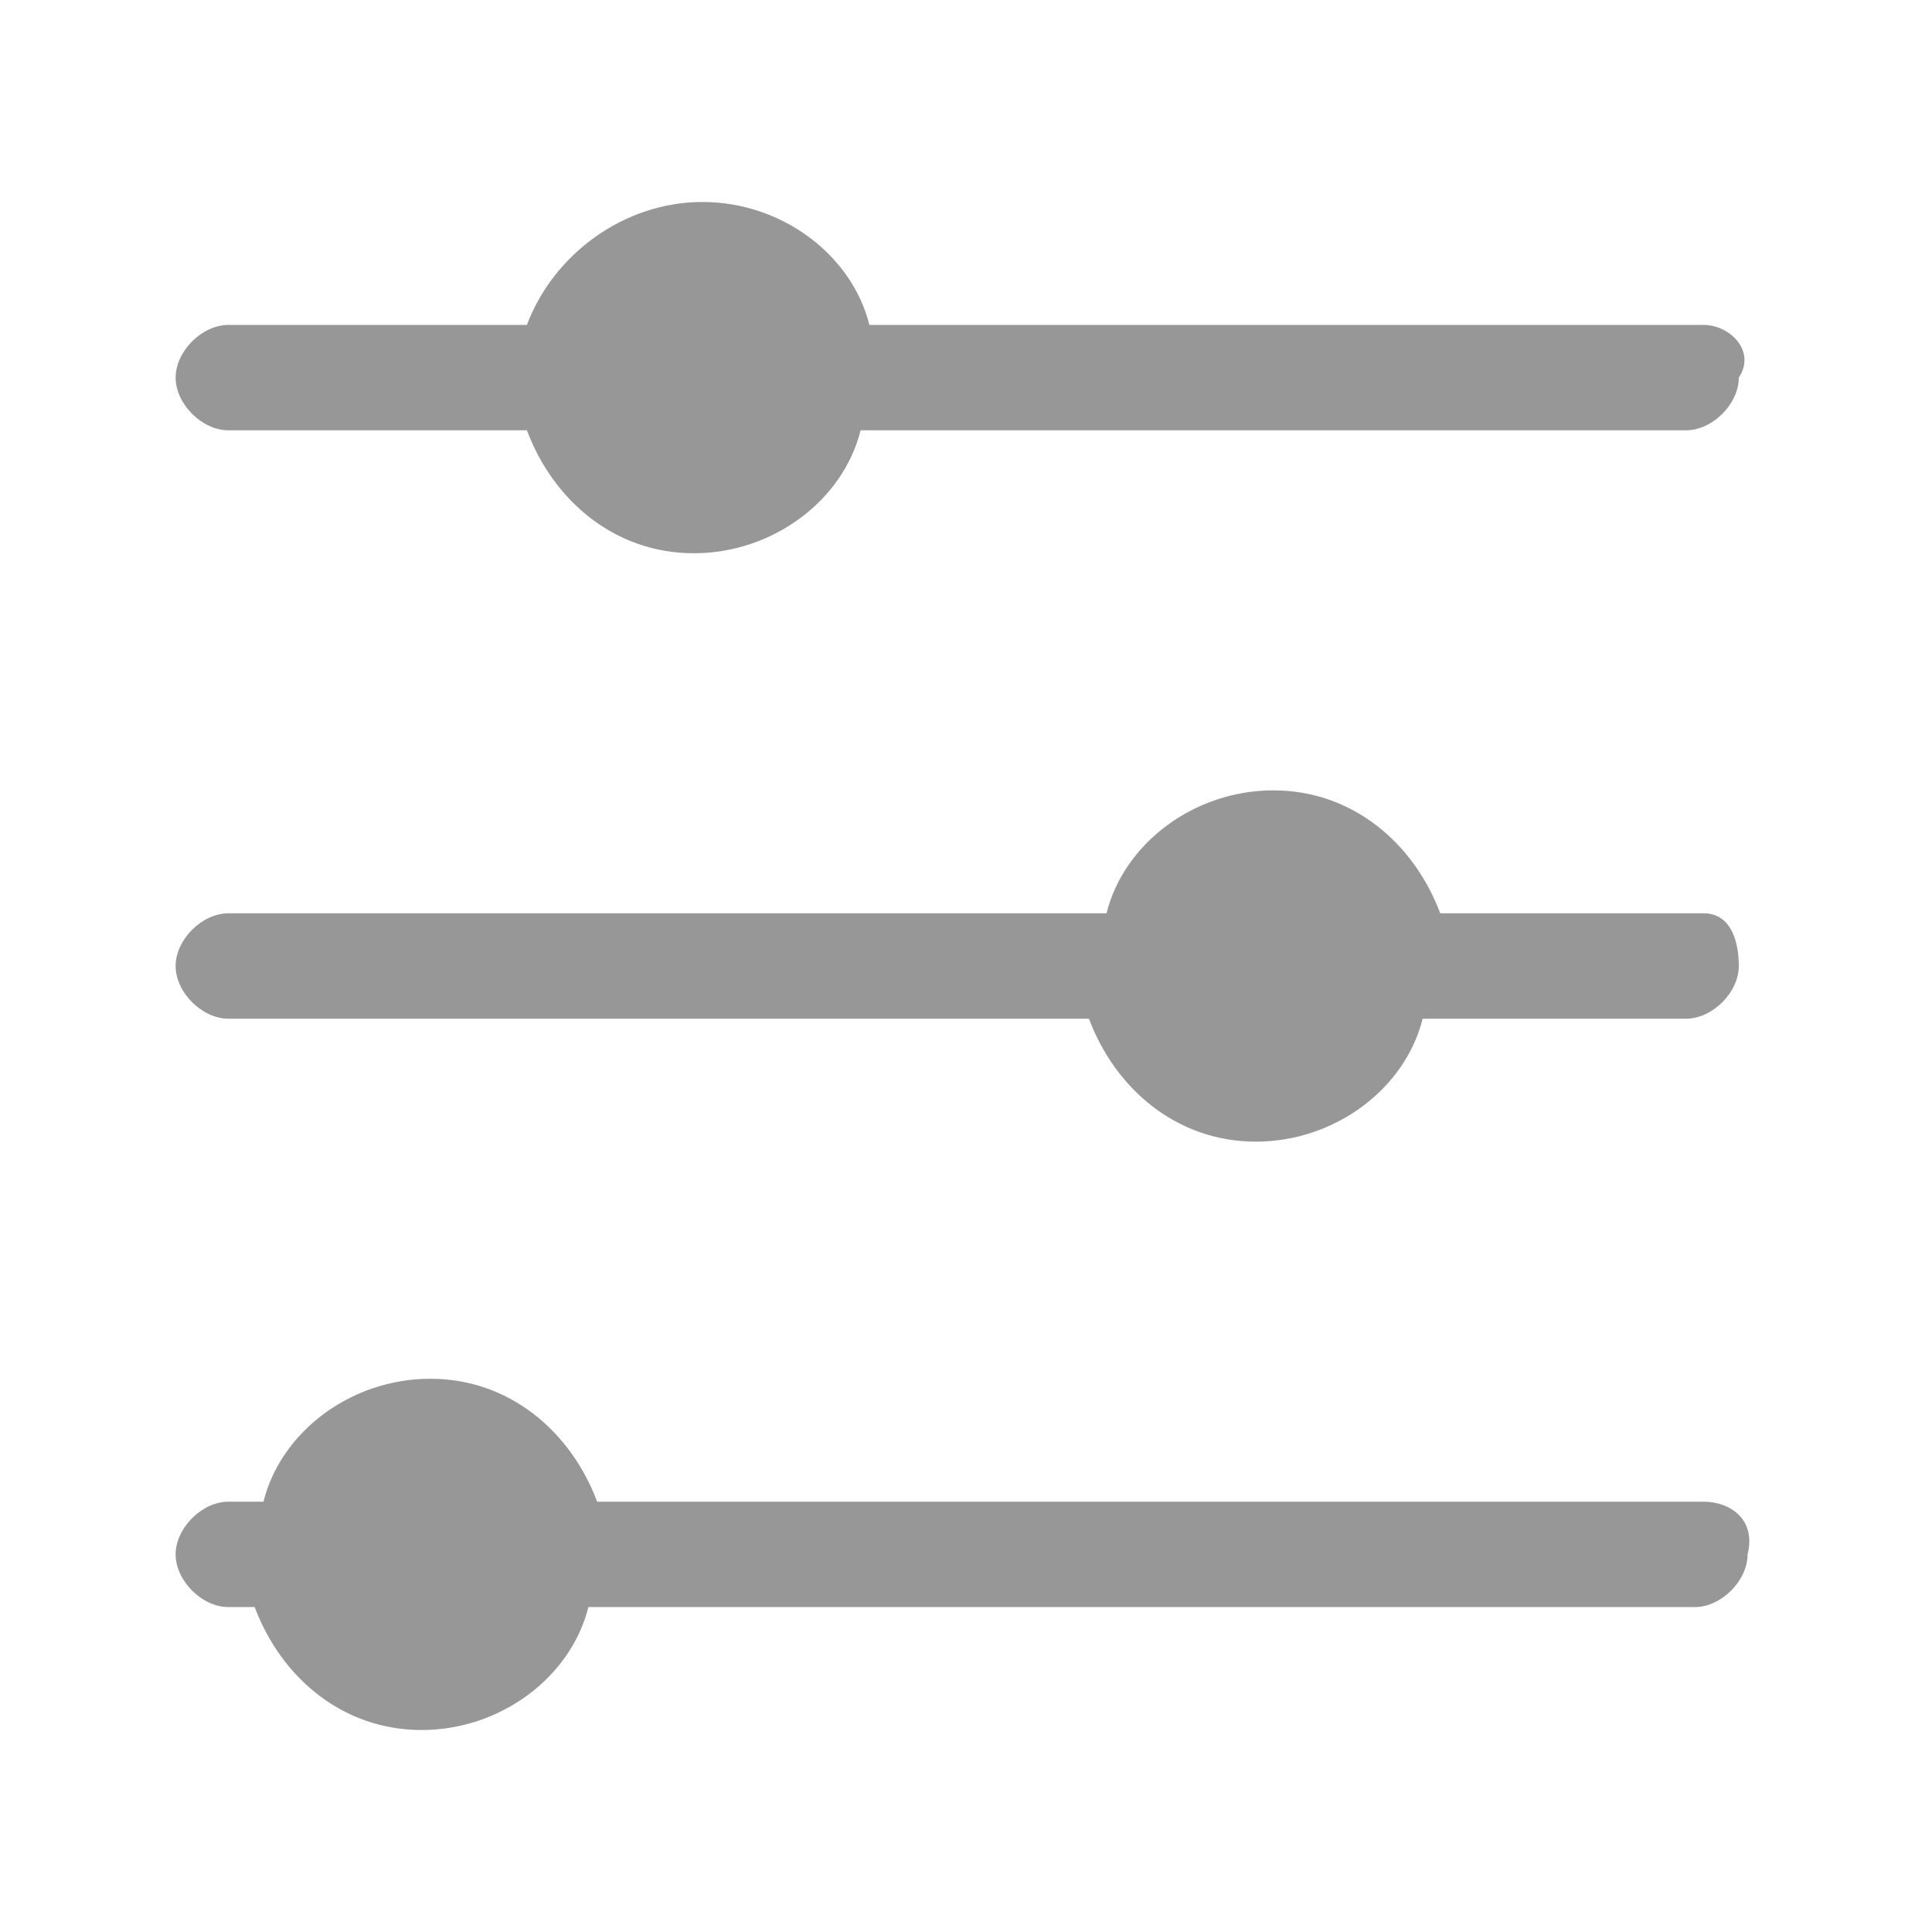
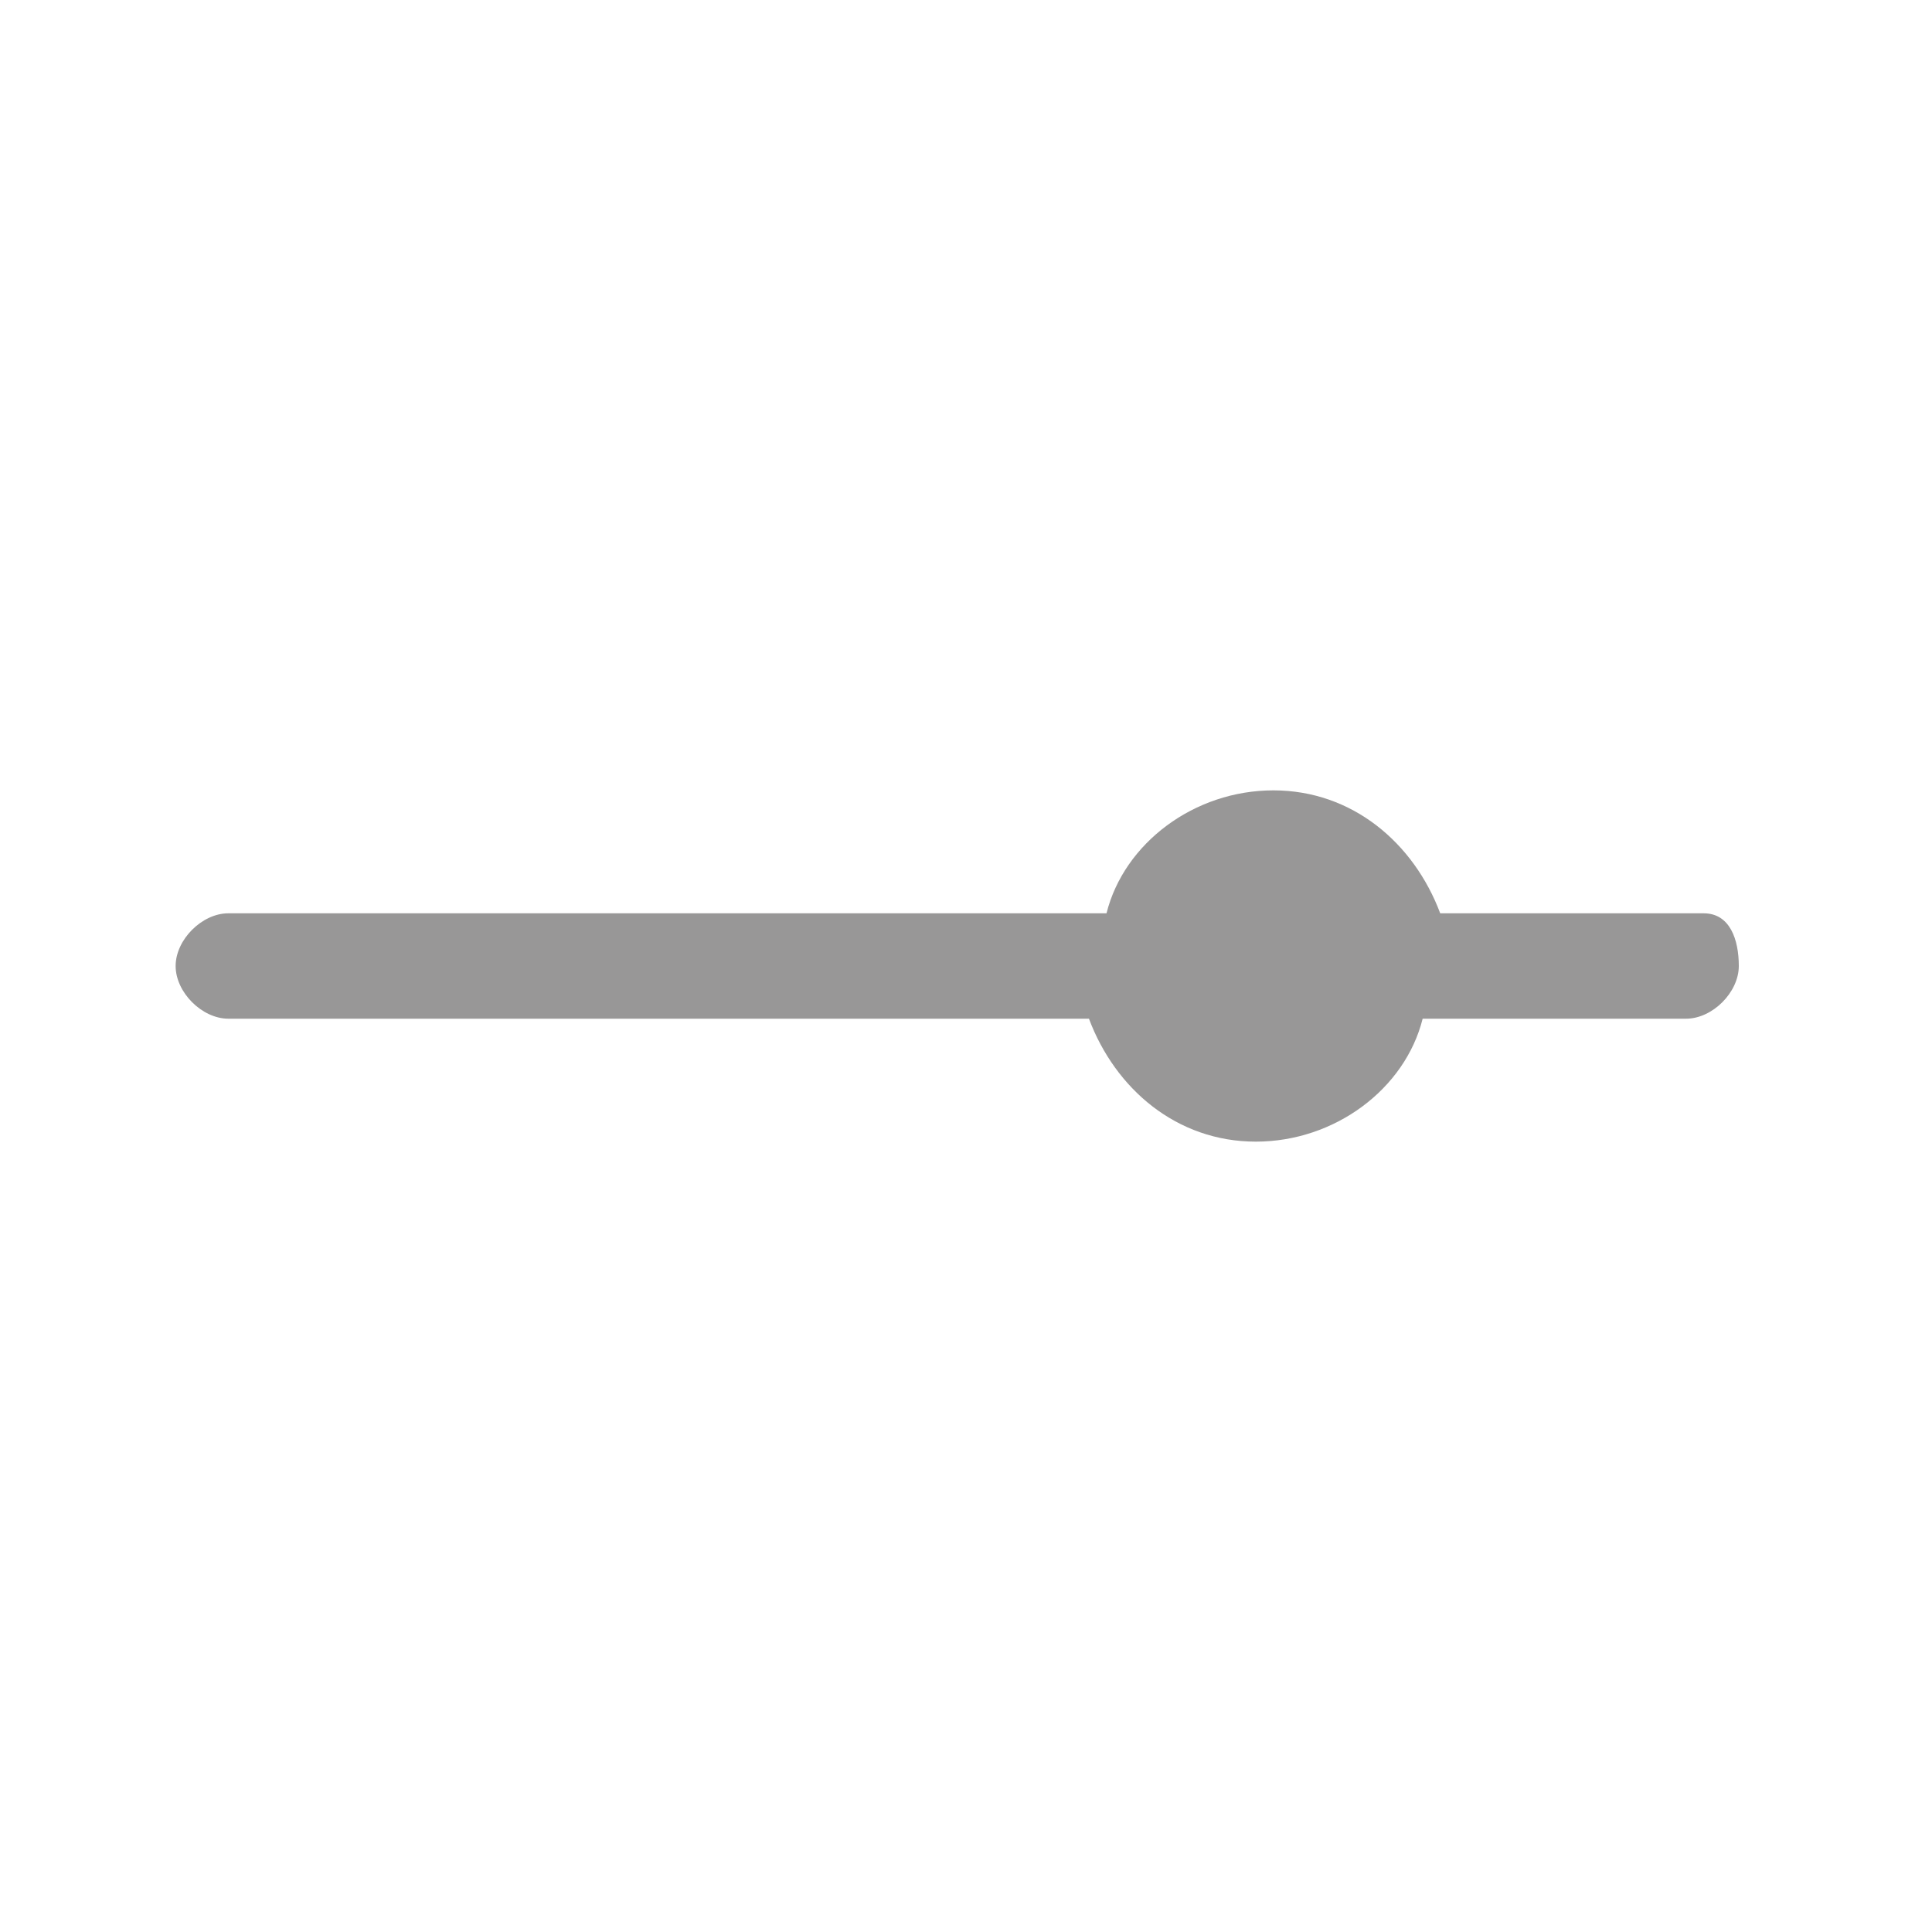
<svg xmlns="http://www.w3.org/2000/svg" version="1.1" id="Layer_1" x="0px" y="0px" width="22px" height="22px" viewBox="0 0 22 22" style="enable-background:new 0 0 22 22;" xml:space="preserve">
  <style type="text/css">
	.st0{fill-rule:evenodd;clip-rule:evenodd;fill:#989797;}
</style>
  <g>
-     <path class="st0" d="M19.4,3.7H9.9C9.7,2.9,8.9,2.3,8,2.3S6.3,2.9,6,3.7H2.6C2.3,3.7,2,4,2,4.3l0,0c0,0.3,0.3,0.6,0.6,0.6H6   c0.3,0.8,1,1.4,1.9,1.4s1.7-0.6,1.9-1.4h9.4c0.3,0,0.6-0.3,0.6-0.6l0,0C20,4,19.7,3.7,19.4,3.7z" />
    <path class="st0" d="M19.4,10.4h-3c-0.3-0.8-1-1.4-1.9-1.4s-1.7,0.6-1.9,1.4h-10C2.3,10.4,2,10.7,2,11s0.3,0.6,0.6,0.6h9.8   c0.3,0.8,1,1.4,1.9,1.4s1.7-0.6,1.9-1.4h3c0.3,0,0.6-0.3,0.6-0.6S19.7,10.4,19.4,10.4z" />
-     <path class="st0" d="M19.4,17.1H6.8c-0.3-0.8-1-1.4-1.9-1.4S3.2,16.3,3,17.1H2.6c-0.3,0-0.6,0.3-0.6,0.6l0,0c0,0.3,0.3,0.6,0.6,0.6   h0.3c0.3,0.8,1,1.4,1.9,1.4s1.7-0.6,1.9-1.4h12.6c0.3,0,0.6-0.3,0.6-0.6l0,0C20,17.3,19.7,17.1,19.4,17.1z" />
  </g>
</svg>